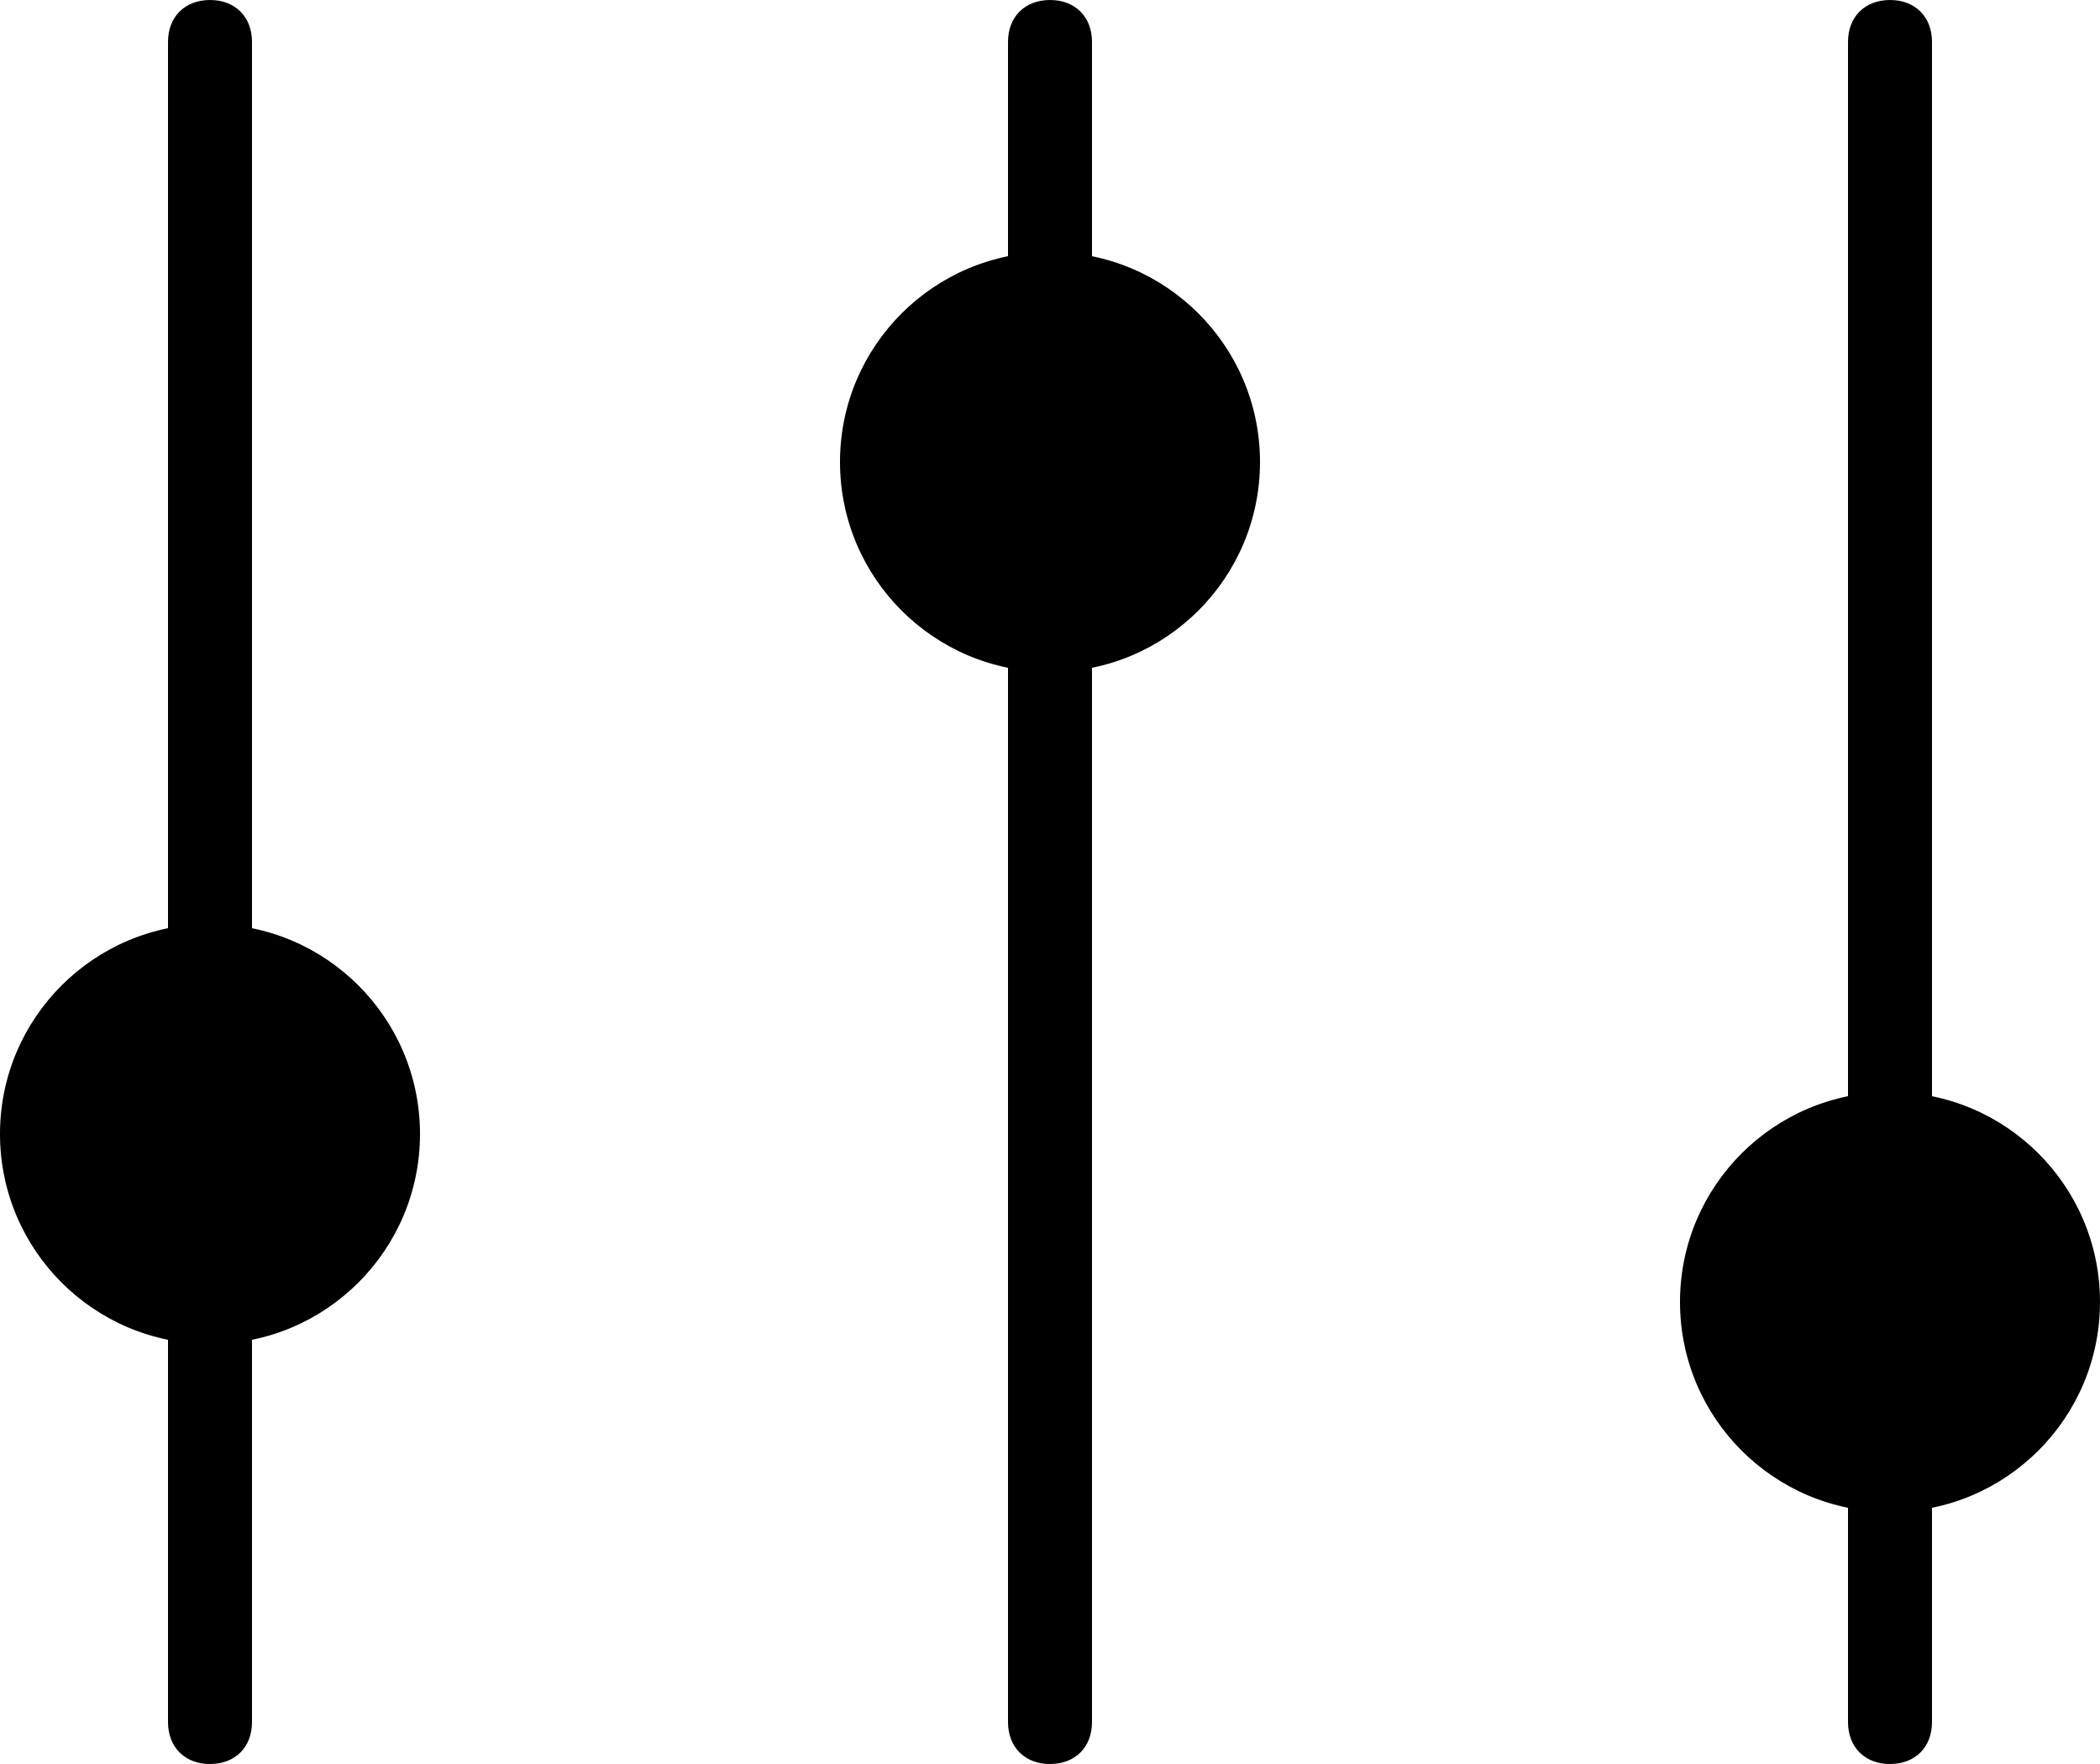
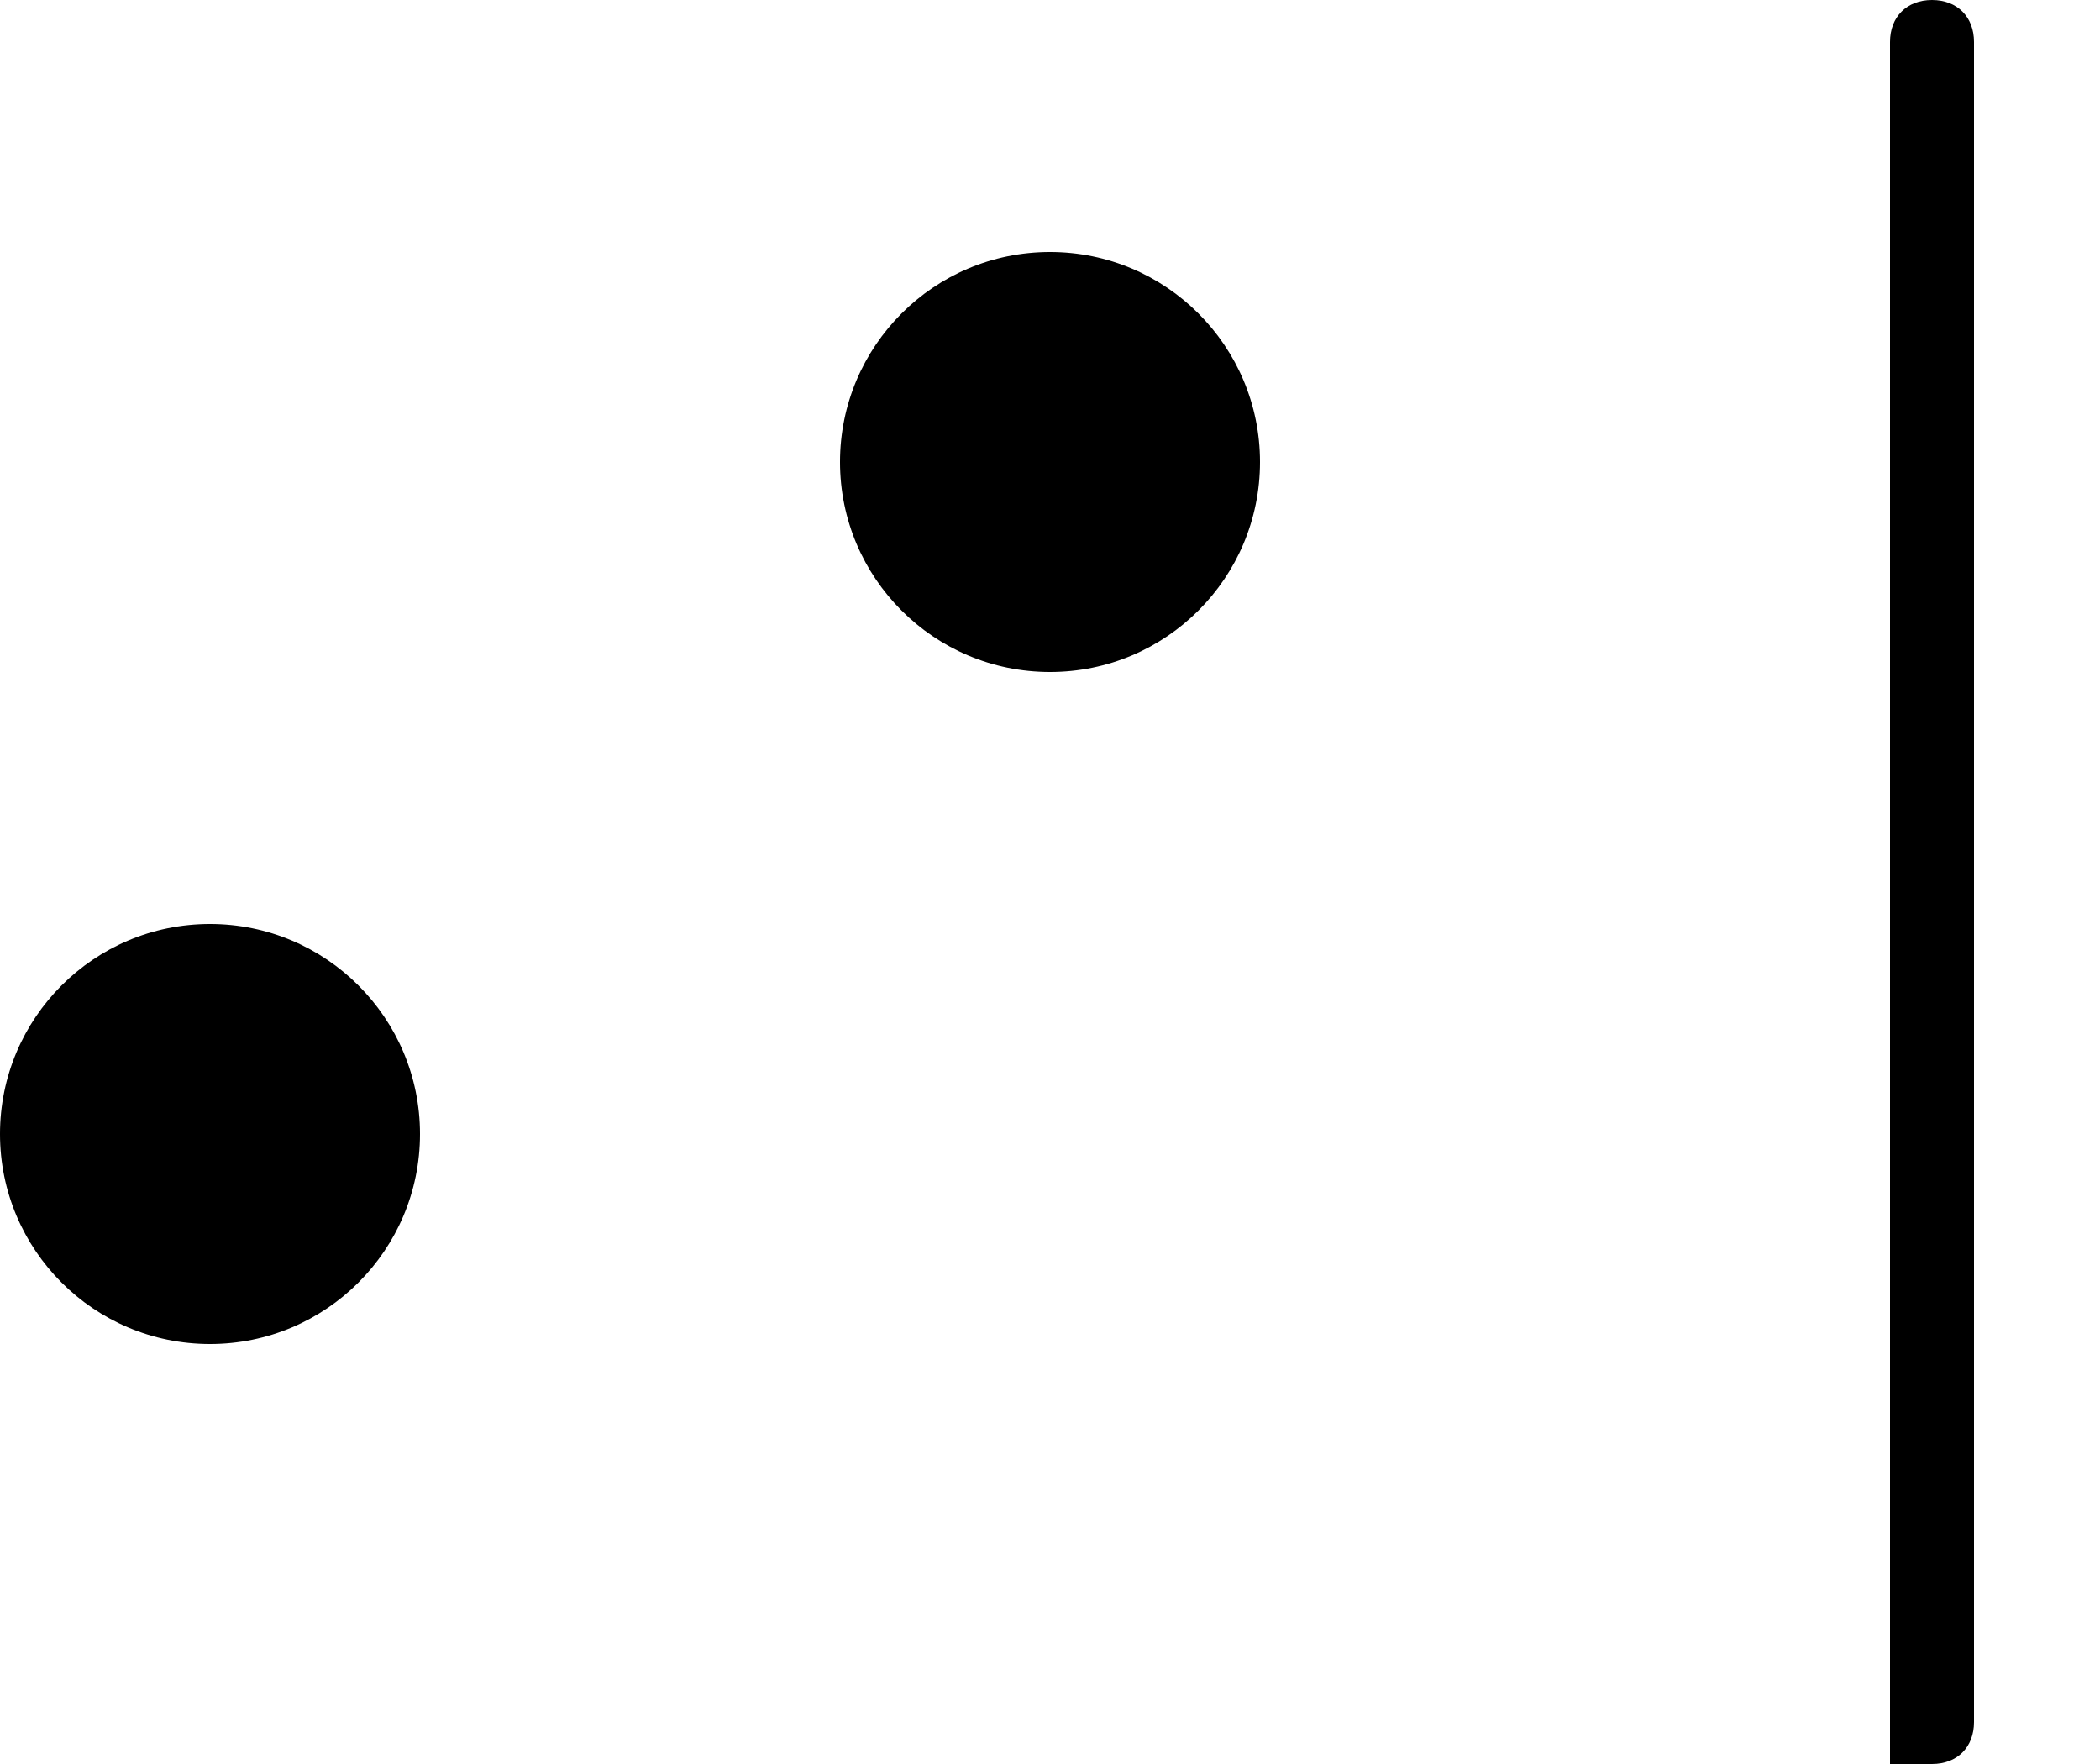
<svg xmlns="http://www.w3.org/2000/svg" viewBox="0 0 25 21">
-   <path d="M2.5 21c-.3 0-.5-.2-.5-.5V.5c0-.3.2-.5.5-.5s.5.2.5.5v20c0 .3-.2.5-.5.5z" />
  <circle class="st0" cx="2.5" cy="13.5" r="2.5" />
-   <path d="M12.5 21c-.3 0-.5-.2-.5-.5V.5c0-.3.2-.5.5-.5s.5.2.5.5v20c0 .3-.2.5-.5.5z" />
  <circle cx="12.5" cy="5.5" r="2.5" />
-   <path d="M22.5 21c-.3 0-.5-.2-.5-.5V.5c0-.3.2-.5.5-.5s.5.2.5.5v20c0 .3-.2.5-.5.5z" />
-   <circle cx="22.5" cy="15.5" r="2.5" />
+   <path d="M22.5 21V.5c0-.3.2-.5.5-.5s.5.2.5.5v20c0 .3-.2.5-.5.5z" />
</svg>